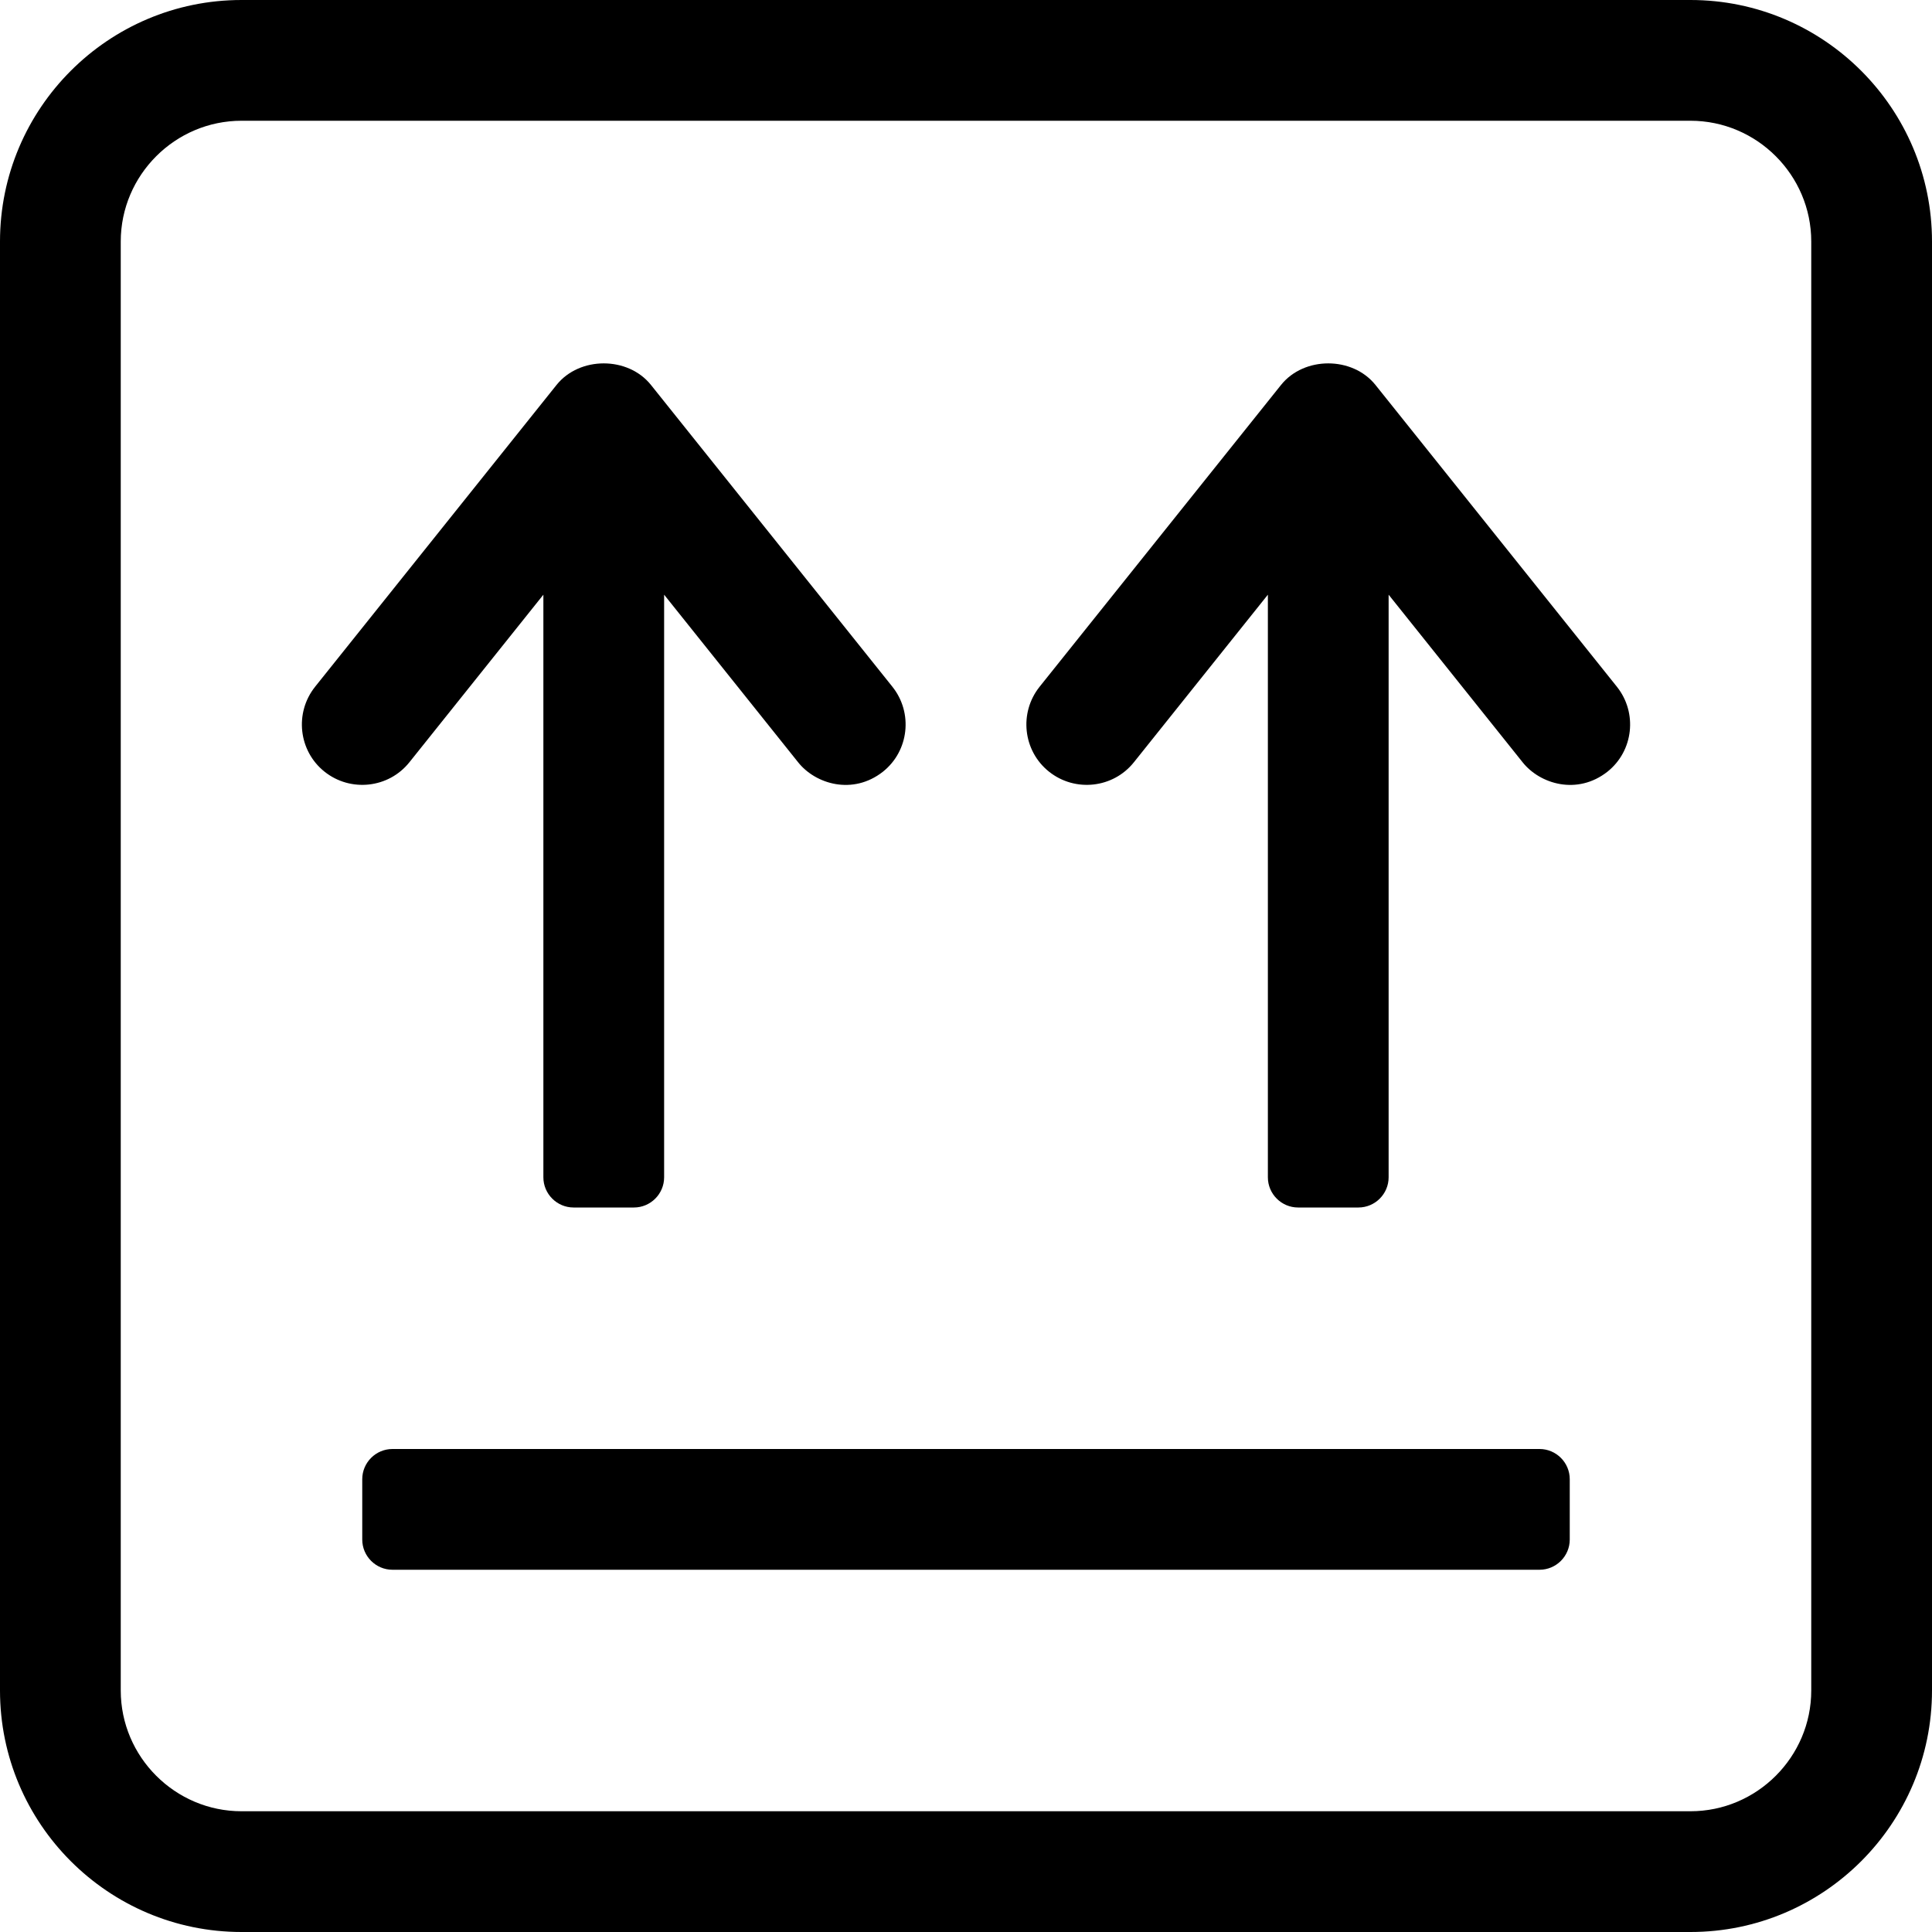
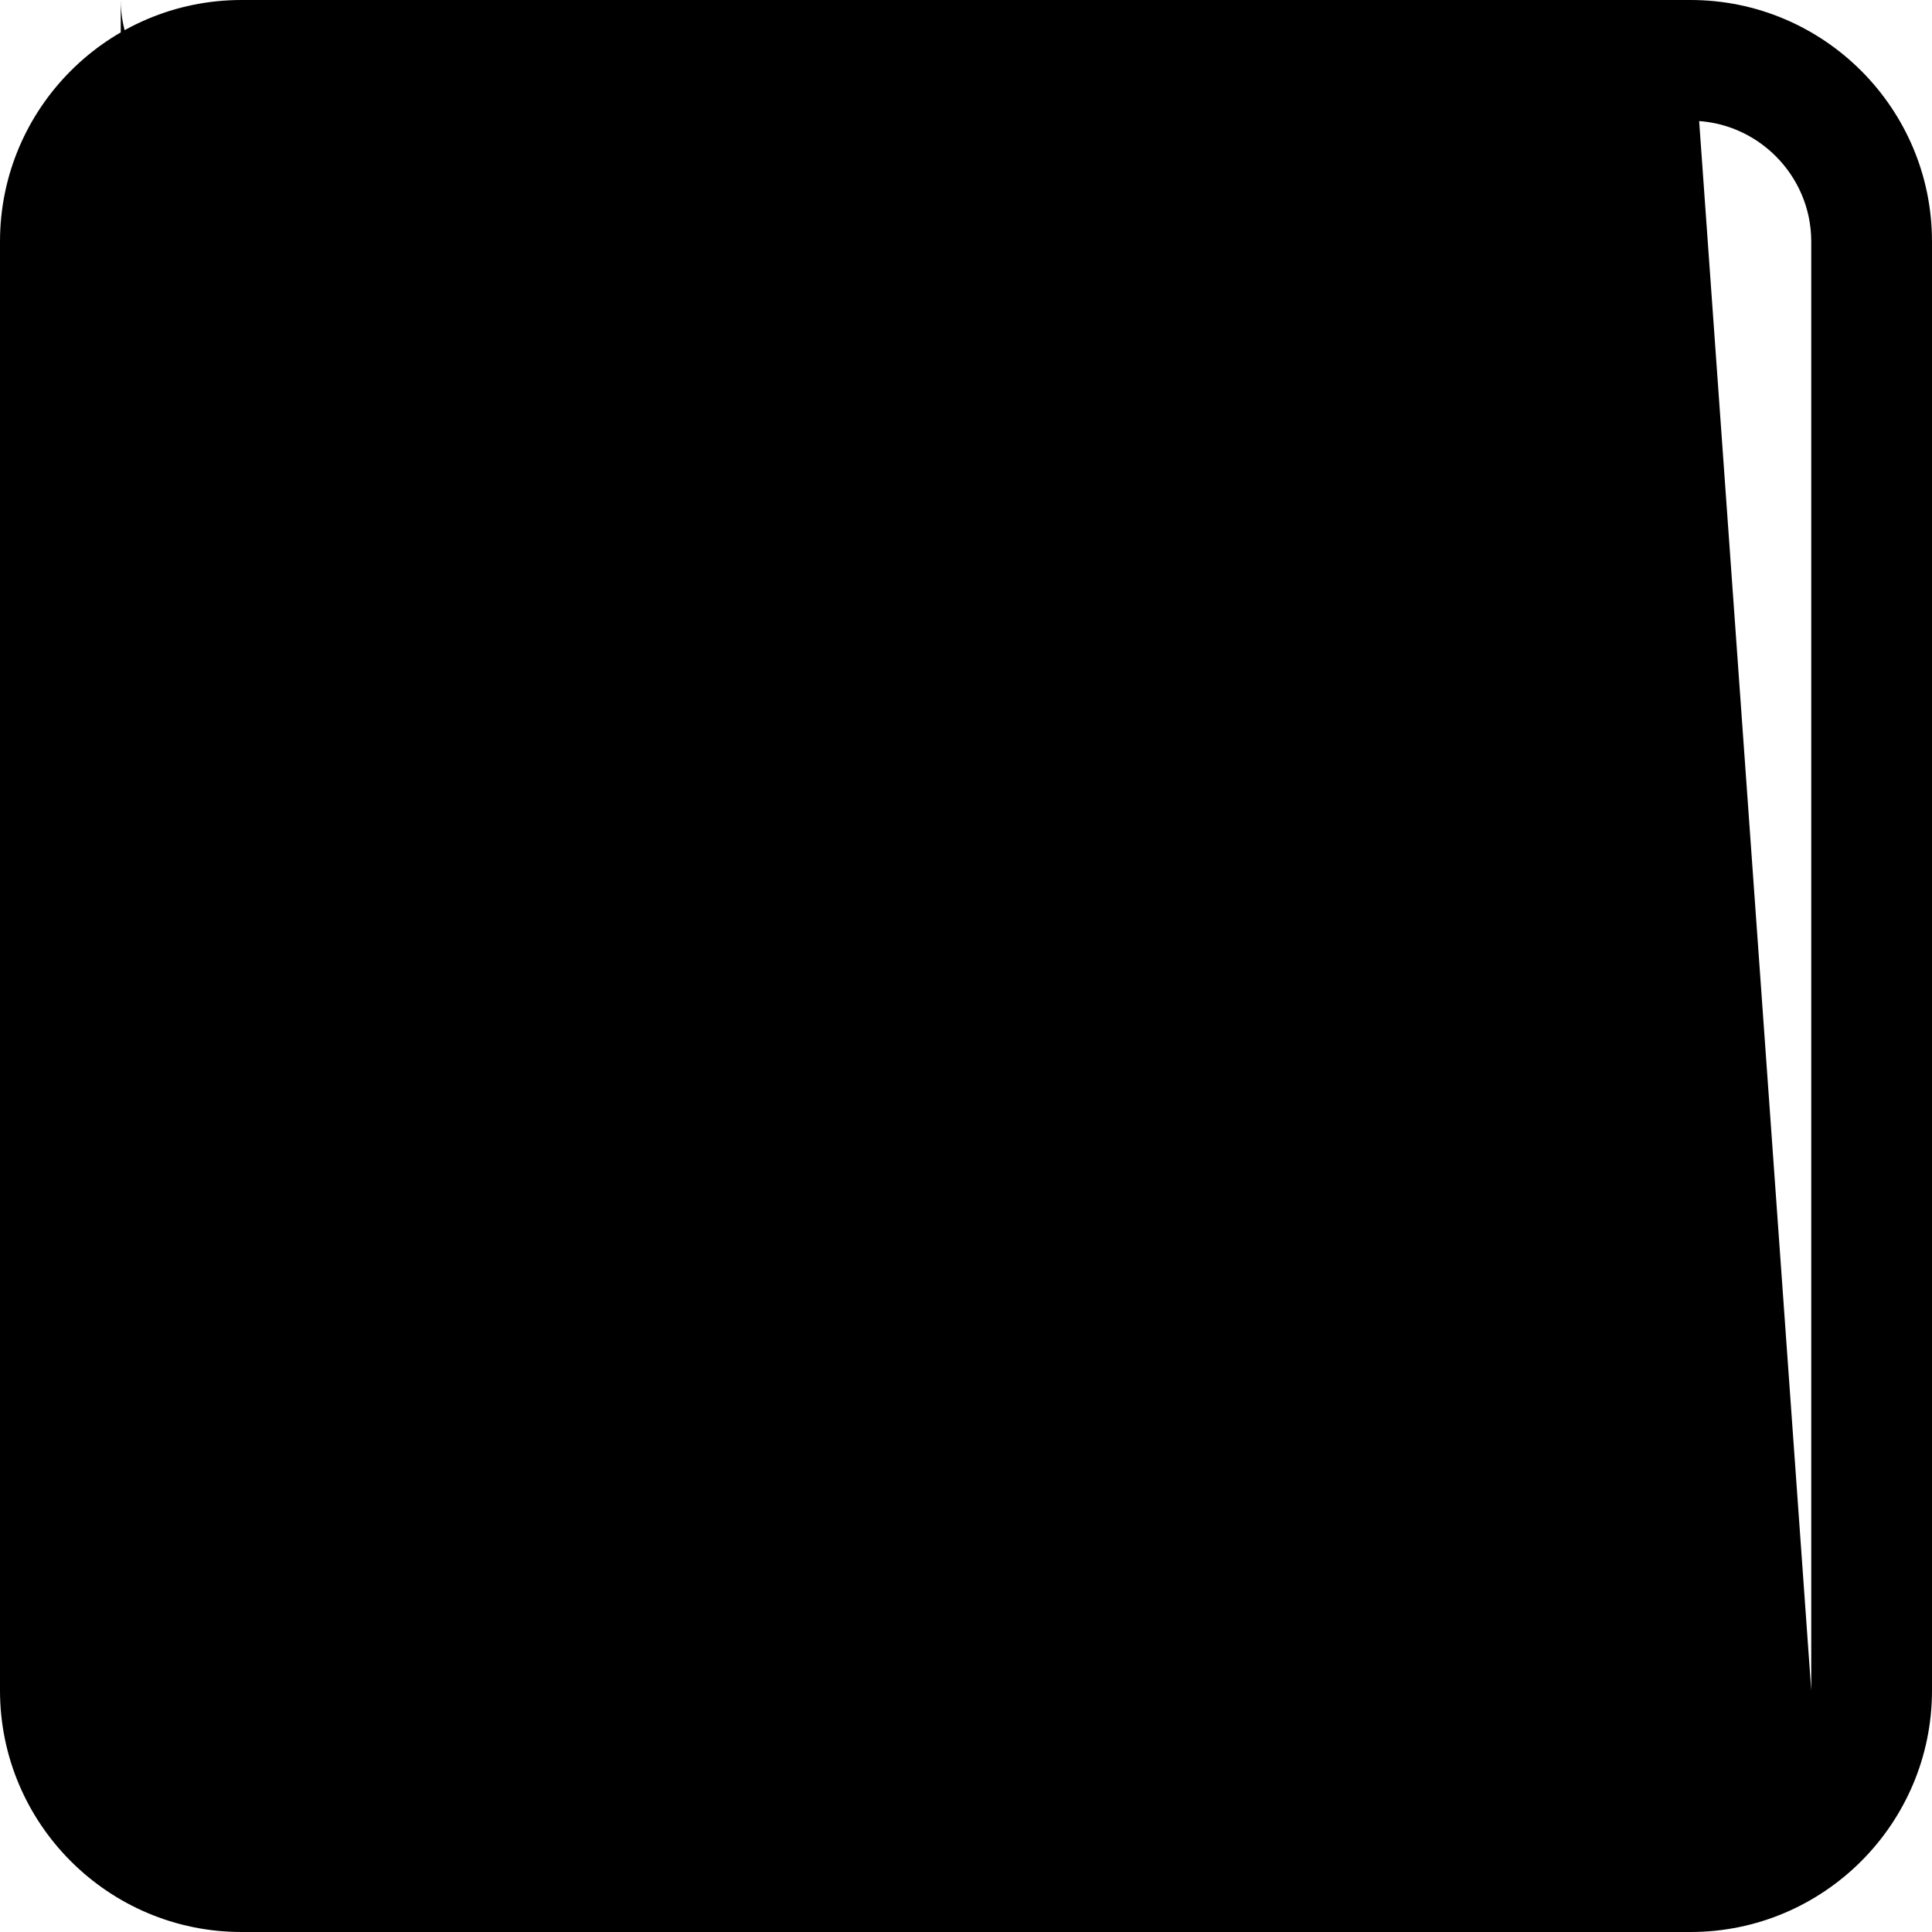
<svg xmlns="http://www.w3.org/2000/svg" viewBox="0 0 512 512">
-   <path d="M408 384H104c-4.4 0-8 3.6-8 8v16c0 4.4 3.6 8 8 8h304c4.4 0 8-3.6 8-8v-16c0-4.4-3.6-8-8-8zM448 0H64C28.7 0 0 28.7 0 64v384c0 35.3 28.7 64 64 64h384c35.3 0 64-28.7 64-64V64c0-35.3-28.7-64-64-64zm32 448c0 17.6-14.4 32-32 32H64c-17.6 0-32-14.4-32-32V64c0-17.6 14.4-32 32-32h384c17.6 0 32 14.4 32 32v384zM108.5 202l35.5-44.4V312c0 4.4 3.6 8 8 8h16c4.4 0 8-3.6 8-8V157.6l35.5 44.4c4.6 5.8 14.5 8.8 22.5 2.5 6.9-5.5 8-15.6 2.5-22.5l-64-80c-6.1-7.6-18.9-7.6-25 0l-64 80c-5.5 6.9-4.4 17 2.5 22.5s17 4.4 22.5-2.5zm256-100c-6.1-7.6-18.9-7.6-25 0l-64 80c-5.5 6.9-4.4 17 2.5 22.5s17 4.4 22.5-2.5l35.5-44.4V312c0 4.4 3.6 8 8 8h16c4.4 0 8-3.6 8-8V157.6l35.5 44.4c4.6 5.8 14.5 8.8 22.5 2.5 6.9-5.5 8-15.6 2.5-22.5l-64-80z" />
+   <path d="M408 384H104c-4.4 0-8 3.6-8 8v16c0 4.4 3.6 8 8 8h304c4.4 0 8-3.6 8-8v-16c0-4.4-3.6-8-8-8zM448 0H64C28.7 0 0 28.7 0 64v384c0 35.3 28.7 64 64 64h384c35.3 0 64-28.7 64-64V64c0-35.3-28.7-64-64-64zc0 17.6-14.4 32-32 32H64c-17.6 0-32-14.4-32-32V64c0-17.6 14.4-32 32-32h384c17.6 0 32 14.4 32 32v384zM108.5 202l35.5-44.4V312c0 4.4 3.6 8 8 8h16c4.4 0 8-3.6 8-8V157.6l35.5 44.4c4.6 5.8 14.5 8.8 22.5 2.5 6.9-5.5 8-15.6 2.5-22.5l-64-80c-6.1-7.6-18.9-7.6-25 0l-64 80c-5.5 6.9-4.4 17 2.5 22.5s17 4.4 22.5-2.5zm256-100c-6.1-7.6-18.9-7.6-25 0l-64 80c-5.5 6.9-4.4 17 2.5 22.5s17 4.4 22.5-2.5l35.5-44.4V312c0 4.4 3.6 8 8 8h16c4.4 0 8-3.6 8-8V157.6l35.5 44.4c4.6 5.8 14.5 8.8 22.5 2.5 6.9-5.5 8-15.6 2.5-22.5l-64-80z" />
</svg>